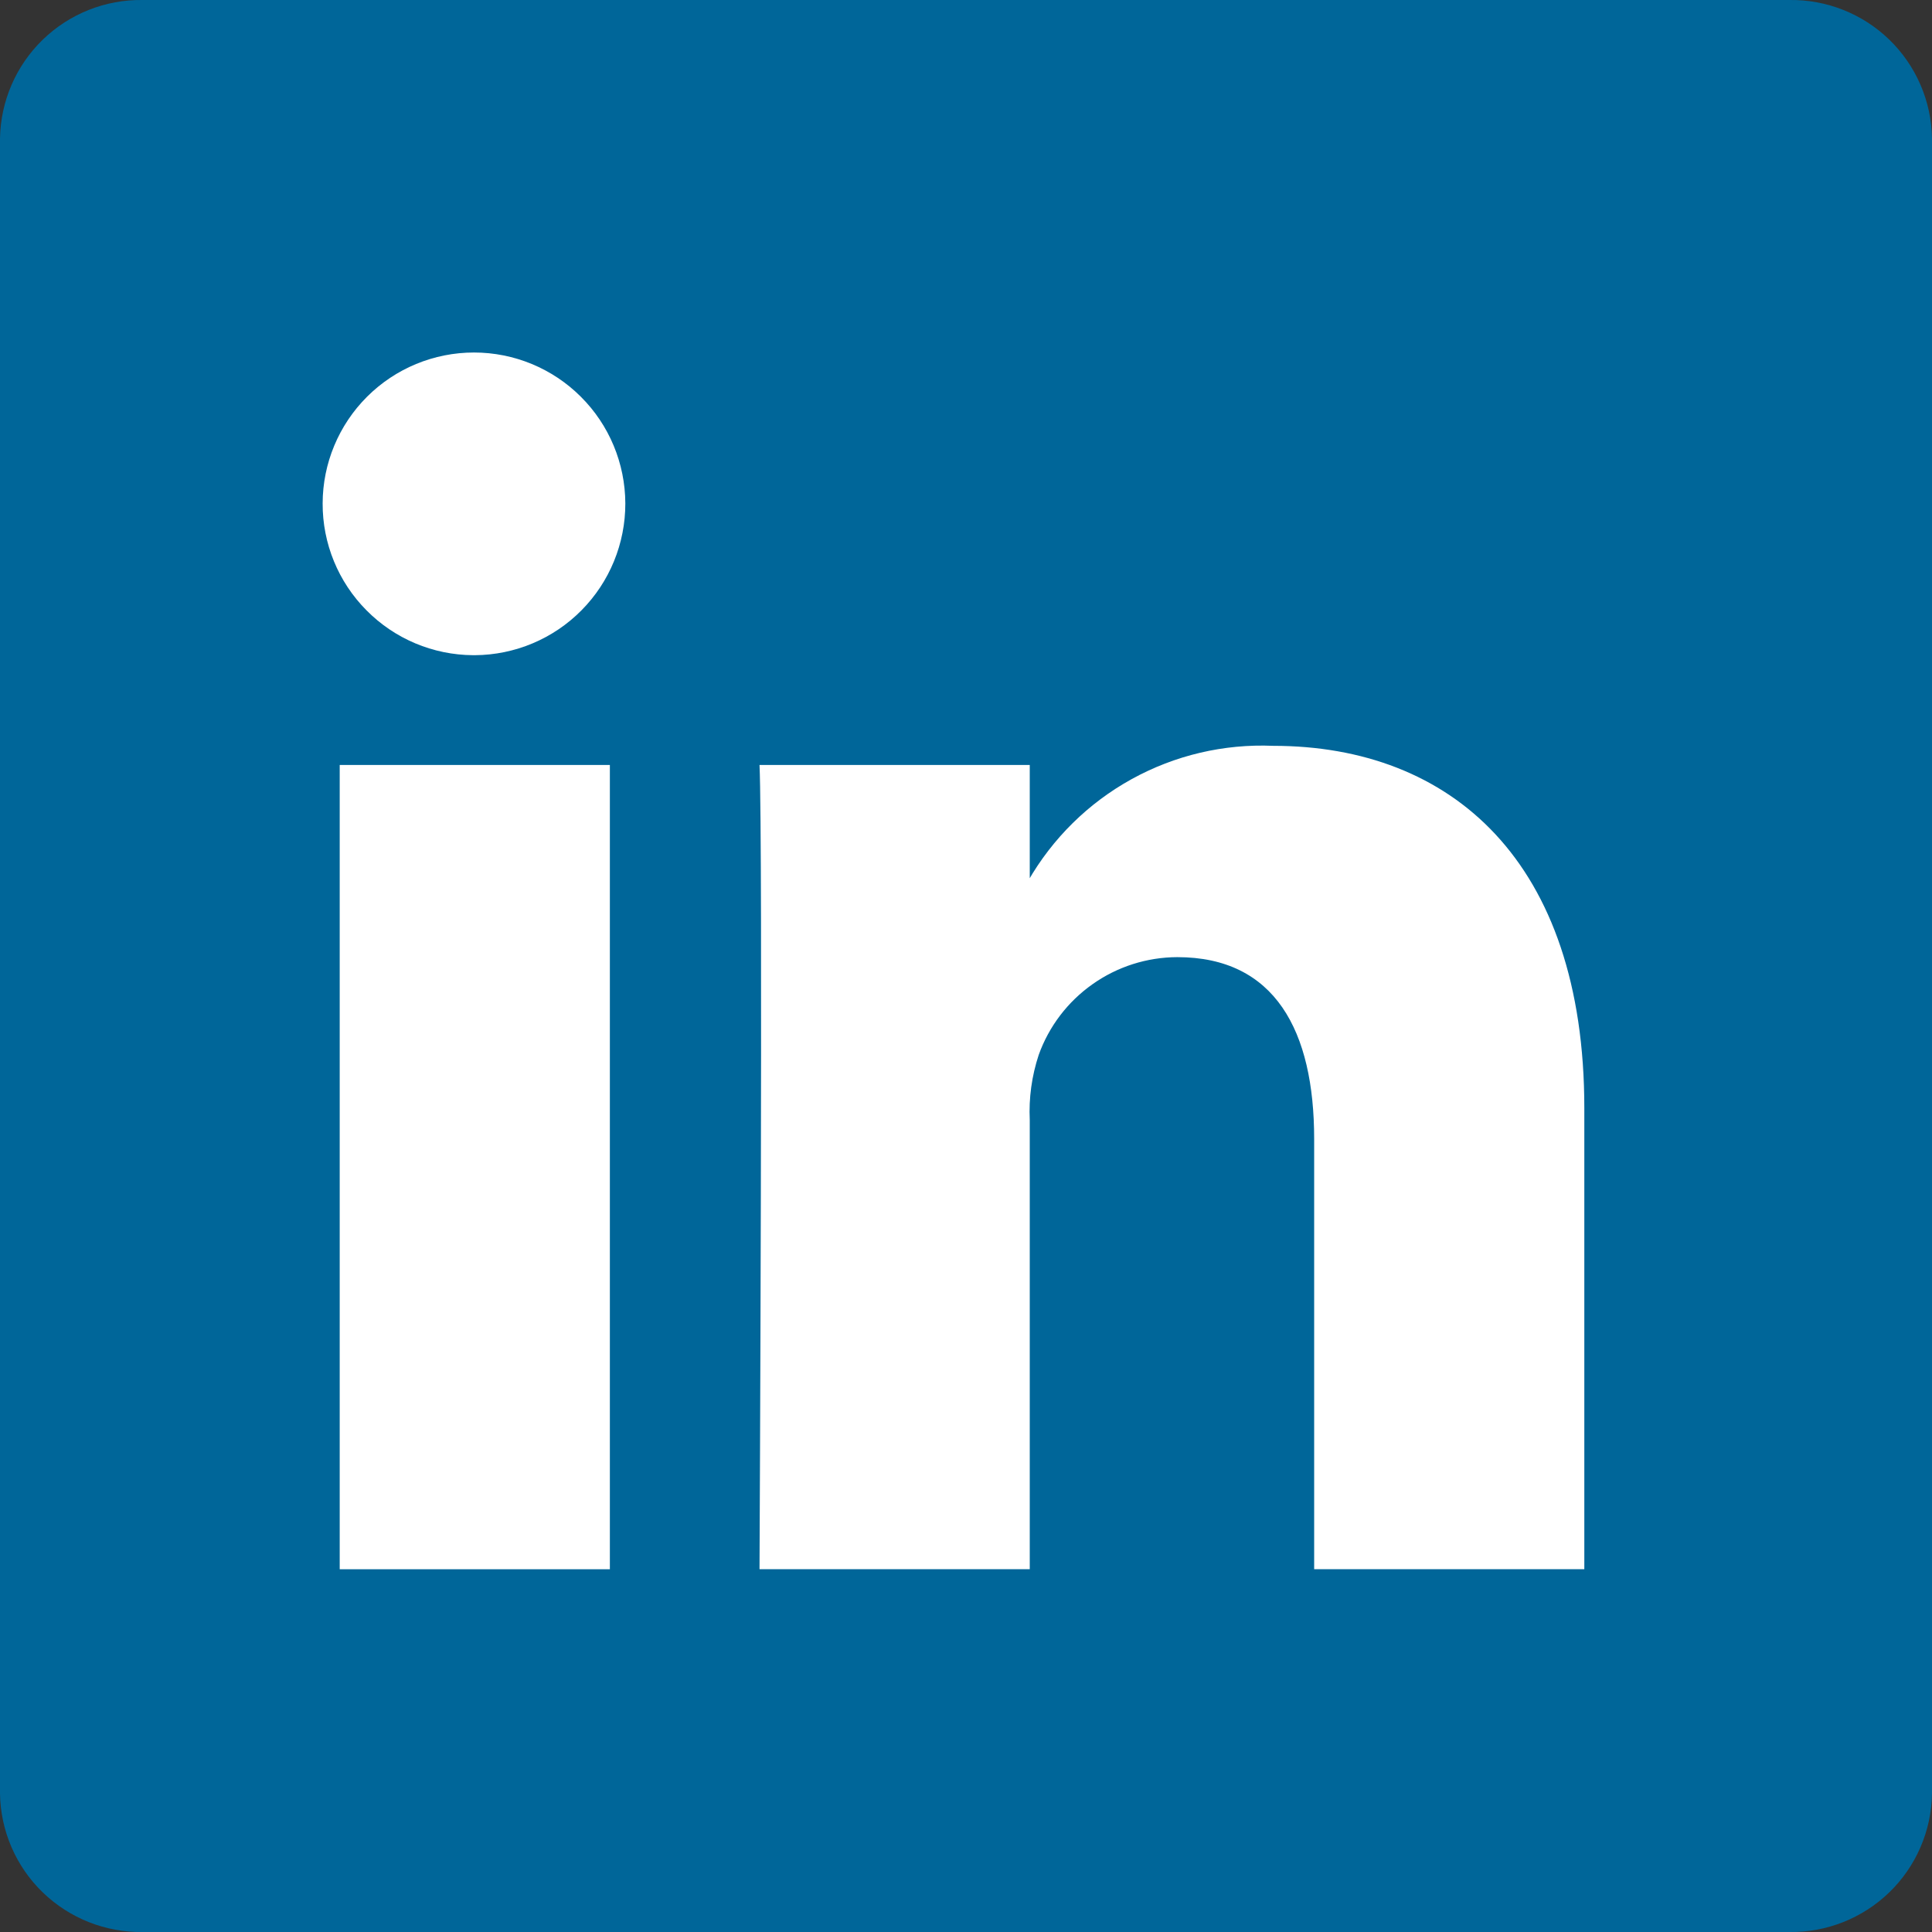
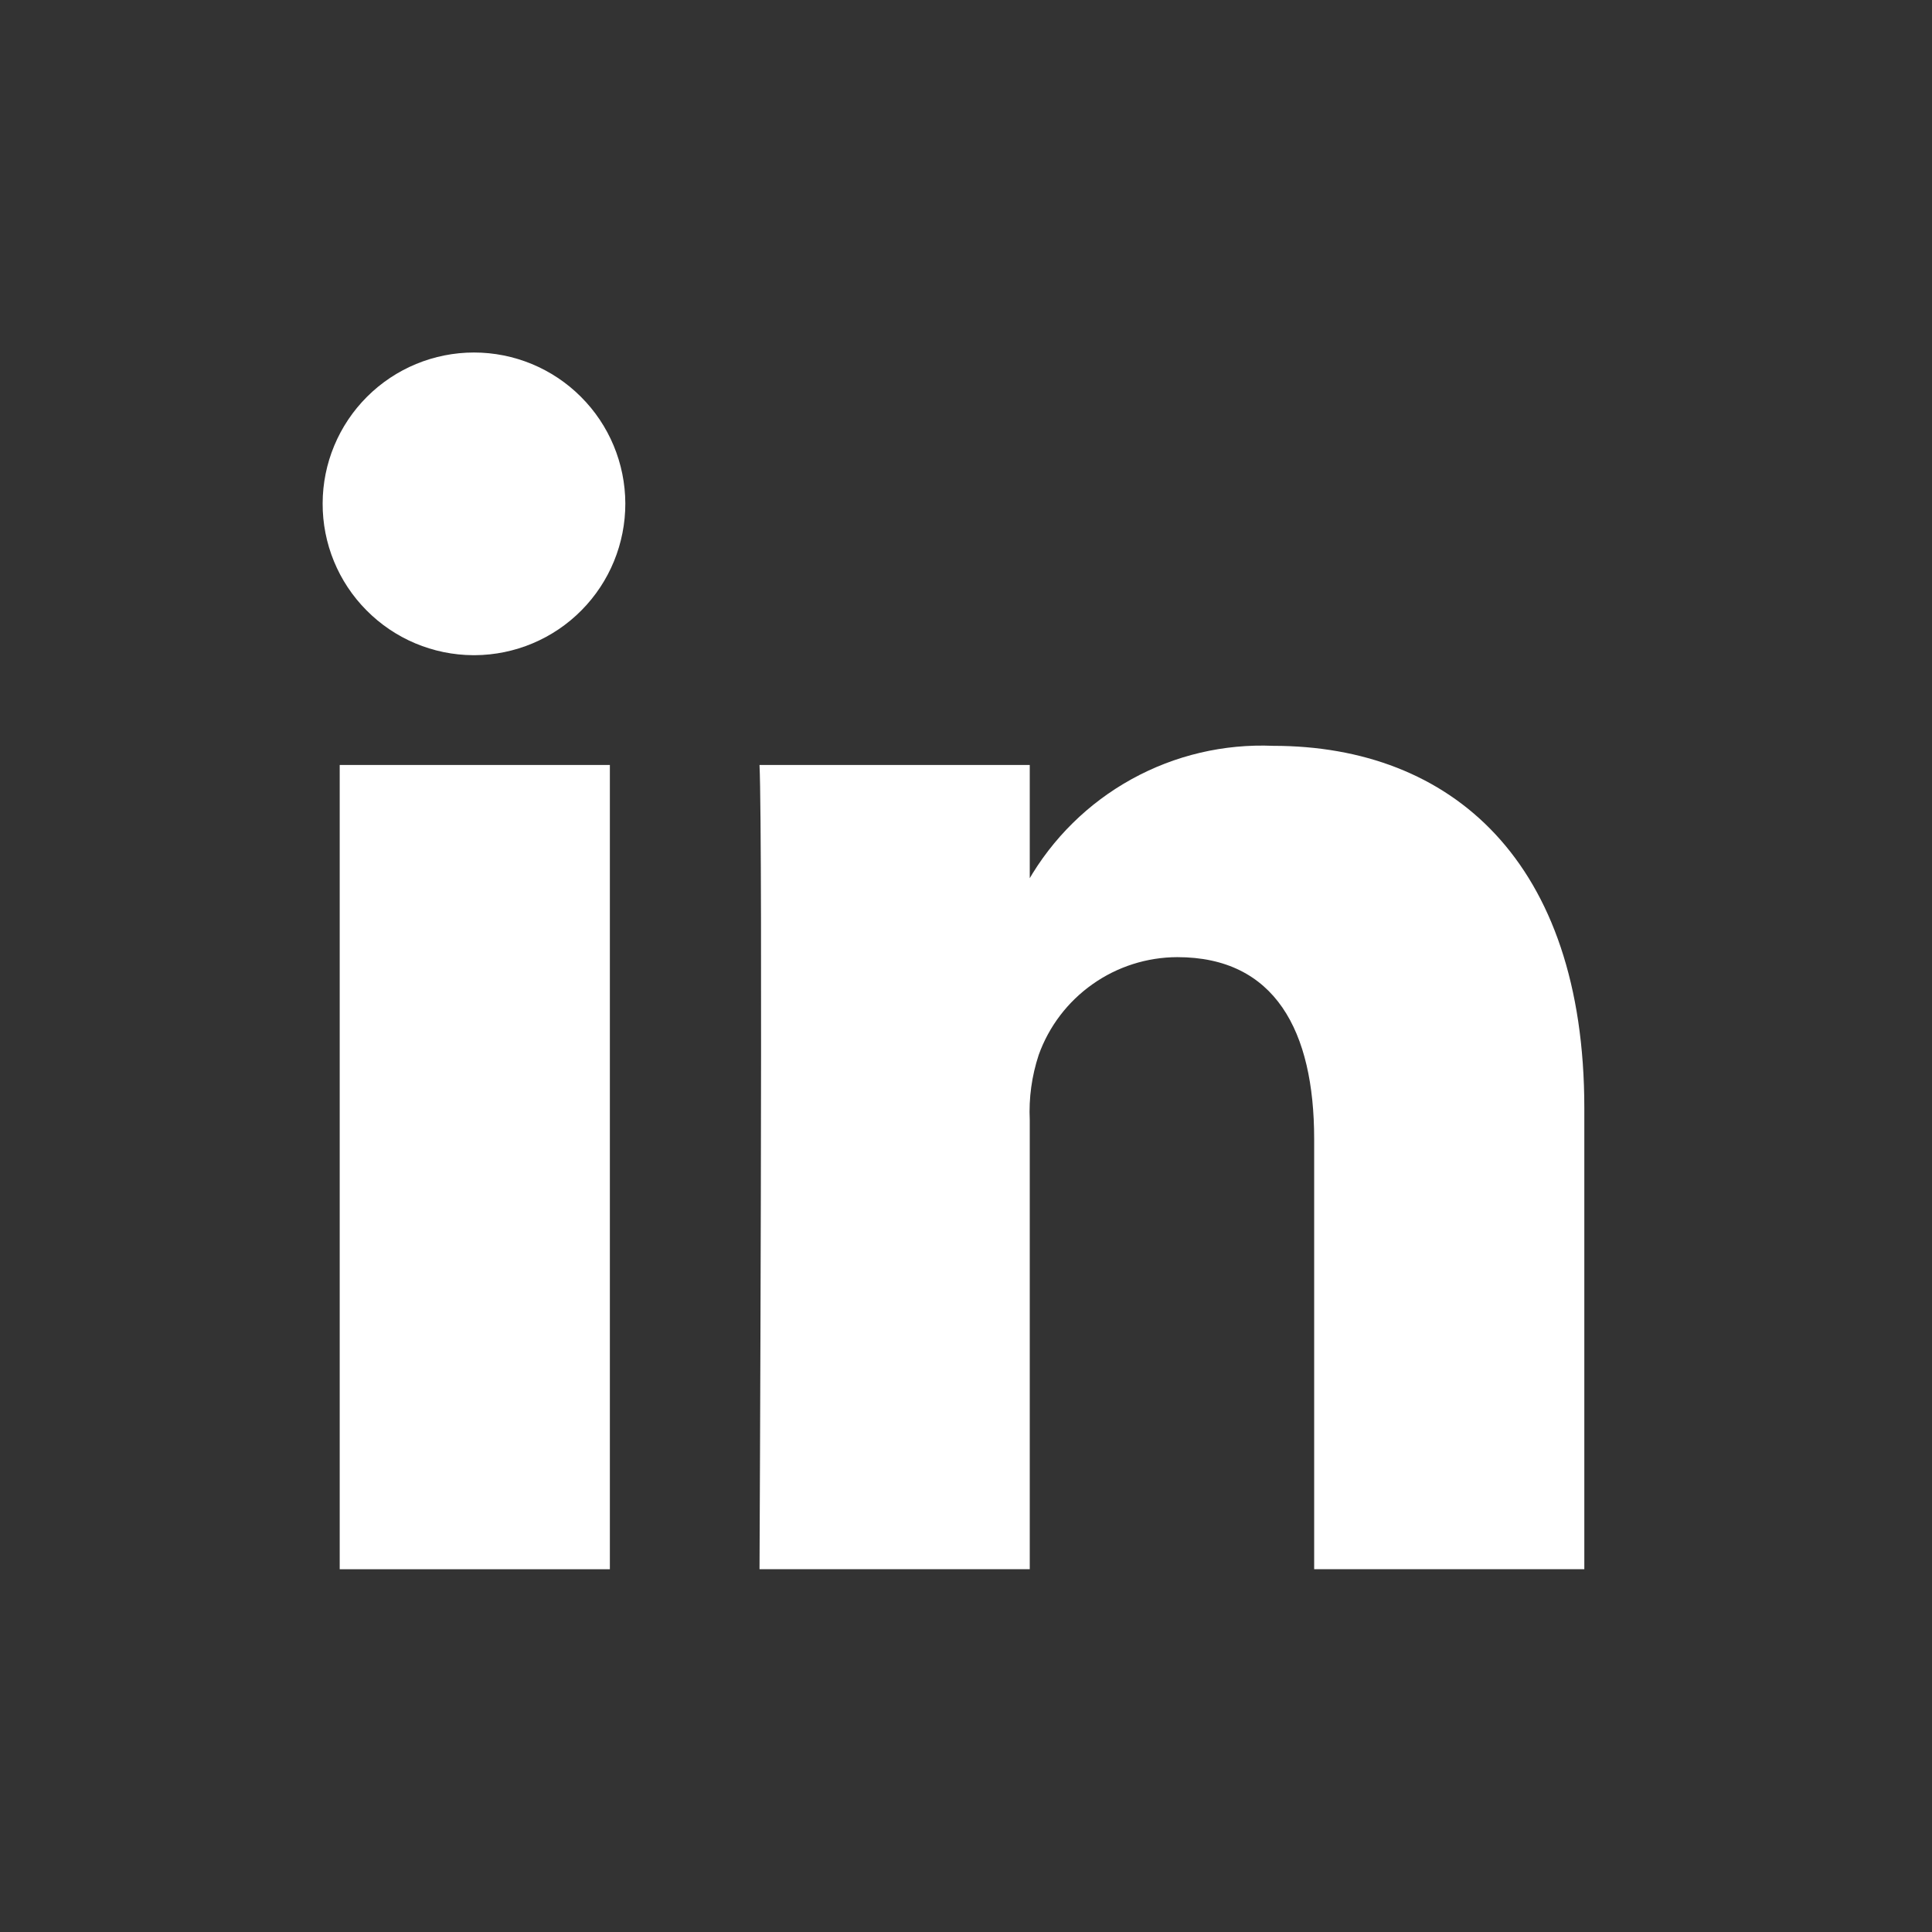
<svg xmlns="http://www.w3.org/2000/svg" width="24" height="24" viewBox="0 0 24 24" fill="none">
  <rect x="0" y="0" width="24" height="24" fill="#333333" stroke="none" />
-   <path d="M0 1.719C0.008 1.256 0.199 0.815 0.531 0.493C0.864 0.17 1.311 -0.007 1.774 0H22.226C22.689 -0.007 23.136 0.17 23.469 0.492C23.802 0.815 23.993 1.256 24 1.719V22.281C23.993 22.744 23.802 23.186 23.469 23.508C23.136 23.83 22.689 24.007 22.226 24H1.774C1.311 24.007 0.864 23.83 0.531 23.508C0.198 23.186 0.007 22.744 0 22.281L0 1.719Z" fill="#006699" />
  <path d="M7.576 19.494V9.503H4.22V19.494H7.576ZM5.899 8.139C6.396 8.136 6.873 7.936 7.223 7.582C7.573 7.229 7.769 6.751 7.768 6.253C7.766 5.756 7.568 5.279 7.215 4.928C6.863 4.576 6.385 4.379 5.888 4.379C5.39 4.379 4.913 4.576 4.56 4.928C4.208 5.279 4.009 5.756 4.008 6.253C4.006 6.751 4.202 7.229 4.553 7.582C4.903 7.936 5.379 8.136 5.877 8.139H5.899ZM9.435 19.493H12.792V13.915C12.779 13.64 12.817 13.366 12.903 13.105C13.03 12.75 13.264 12.443 13.572 12.226C13.88 12.008 14.248 11.891 14.625 11.89C15.839 11.89 16.325 12.806 16.325 14.149V19.493H19.681V13.765C19.681 10.696 18.025 9.265 15.817 9.265C15.203 9.239 14.595 9.382 14.057 9.679C13.519 9.976 13.074 10.415 12.769 10.948H12.792V9.503H9.435C9.479 10.44 9.435 19.493 9.435 19.493Z" fill="white" />
</svg>